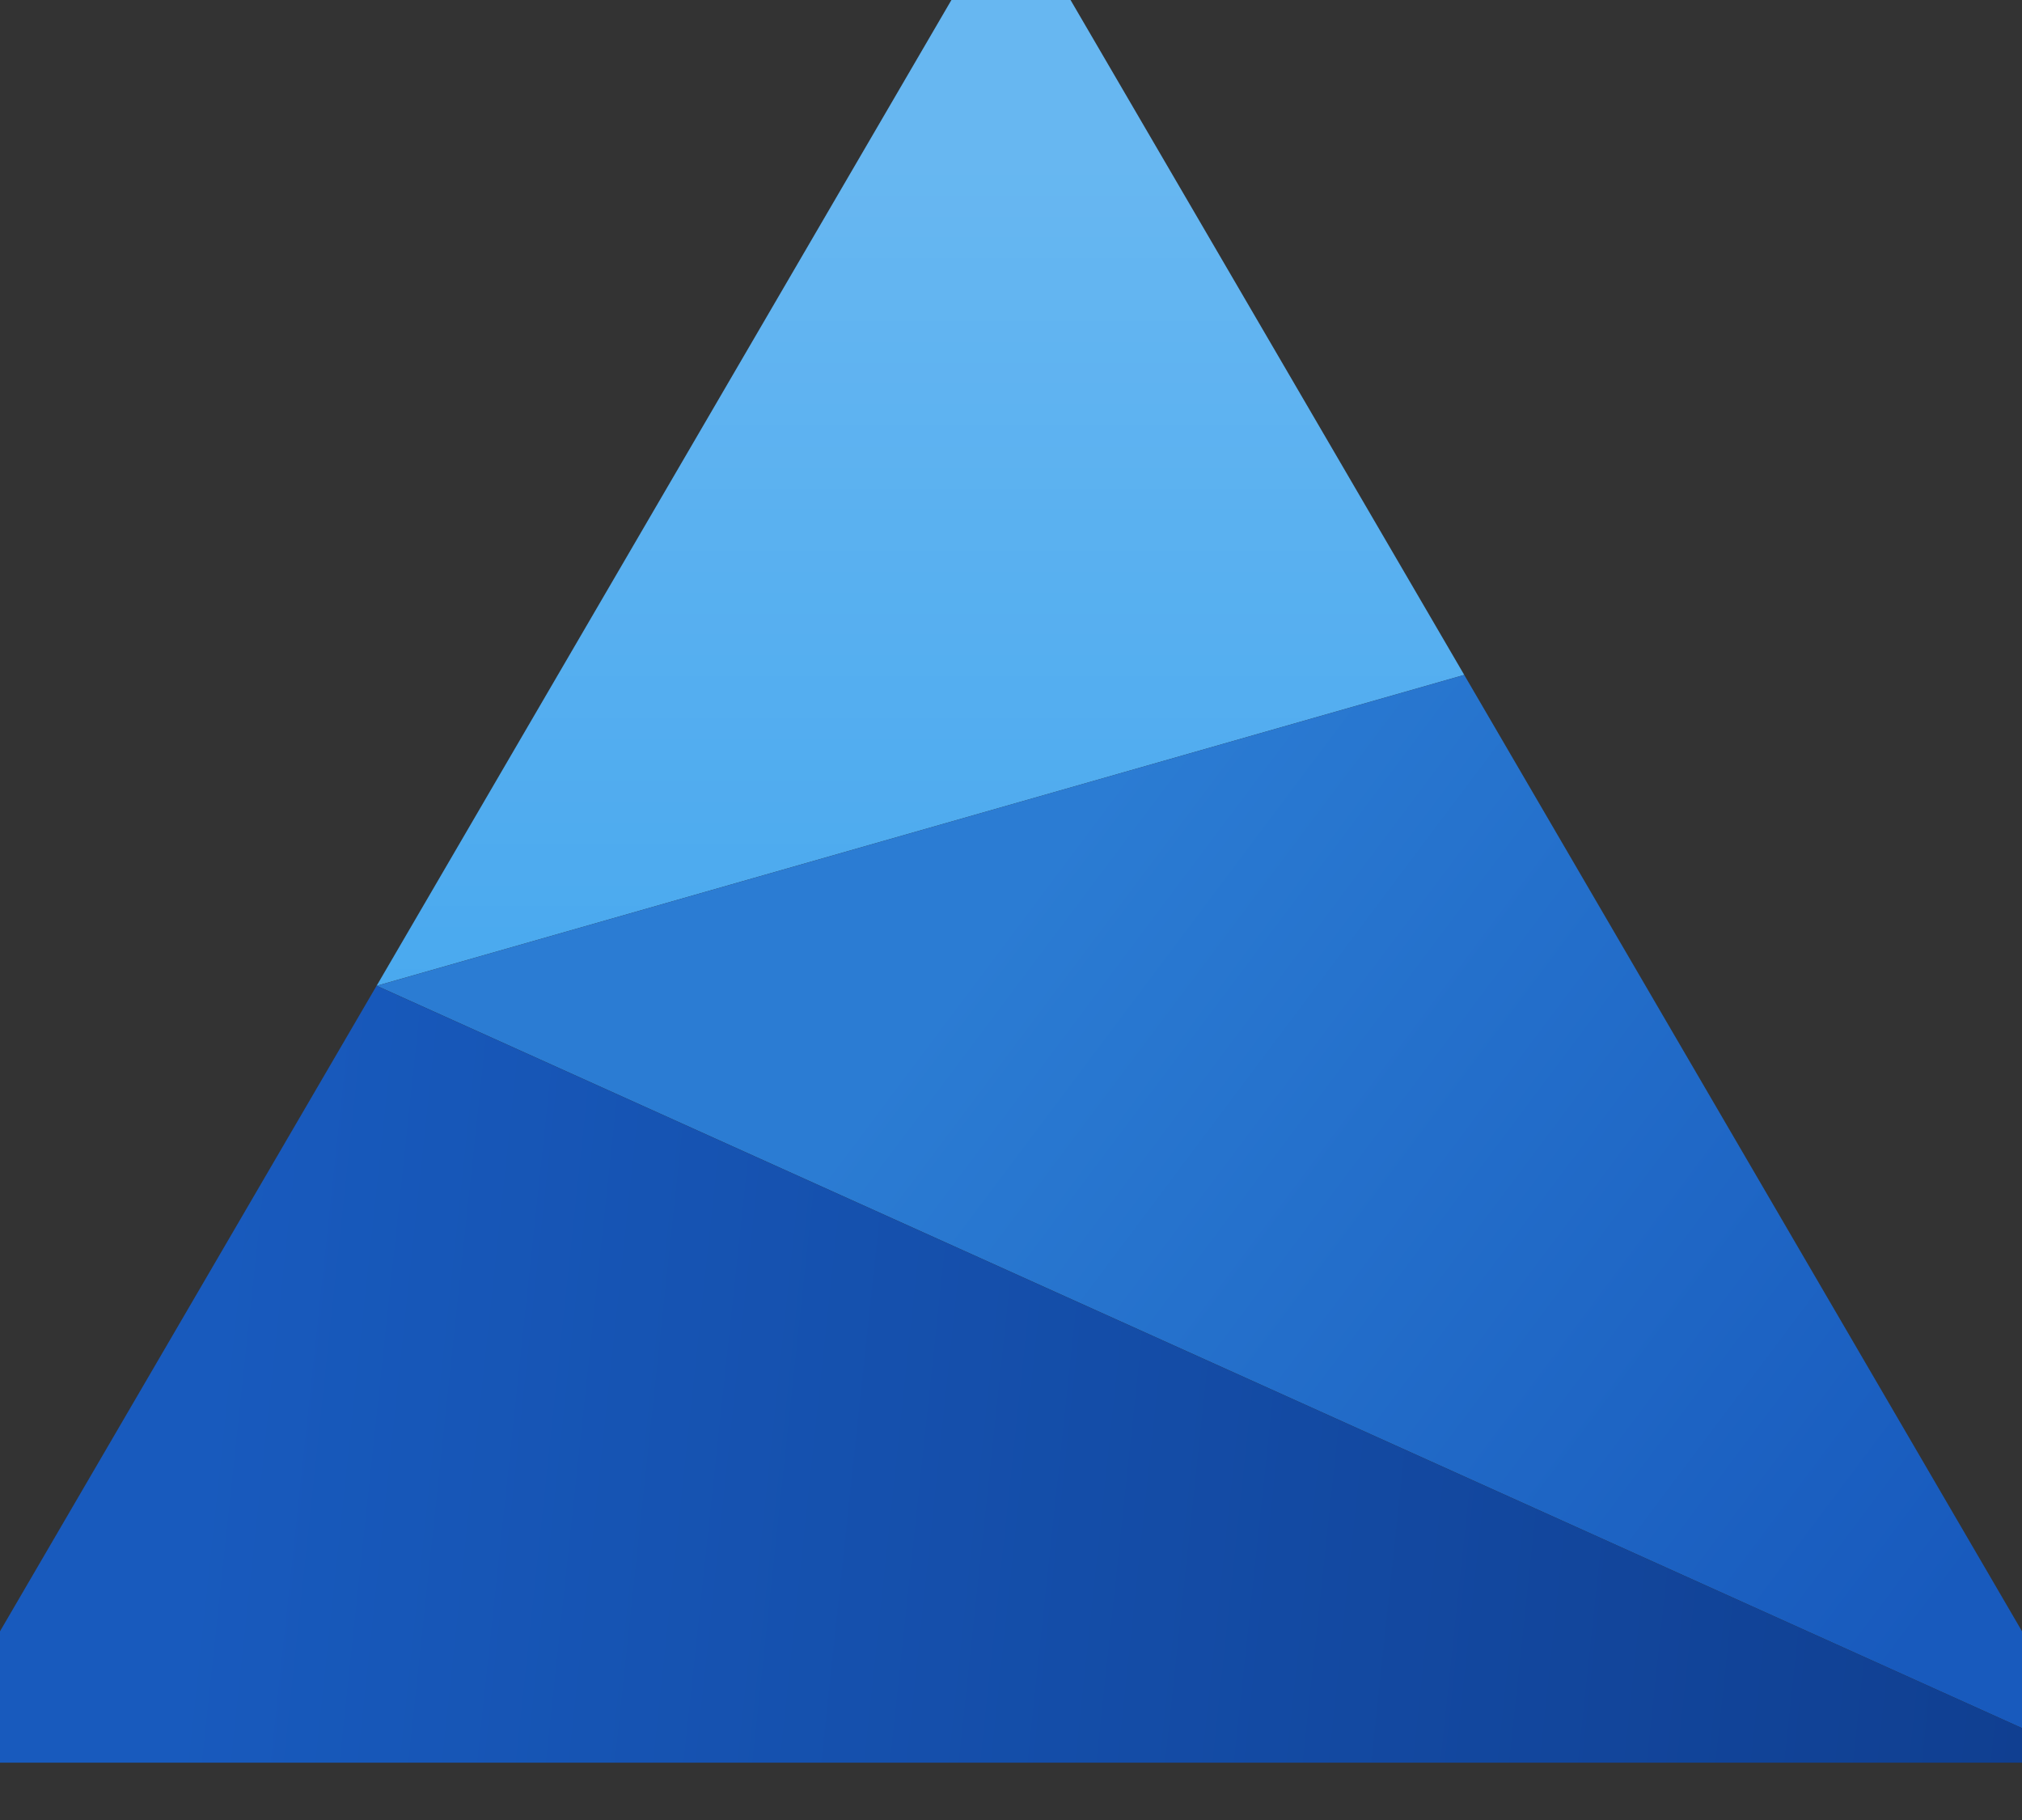
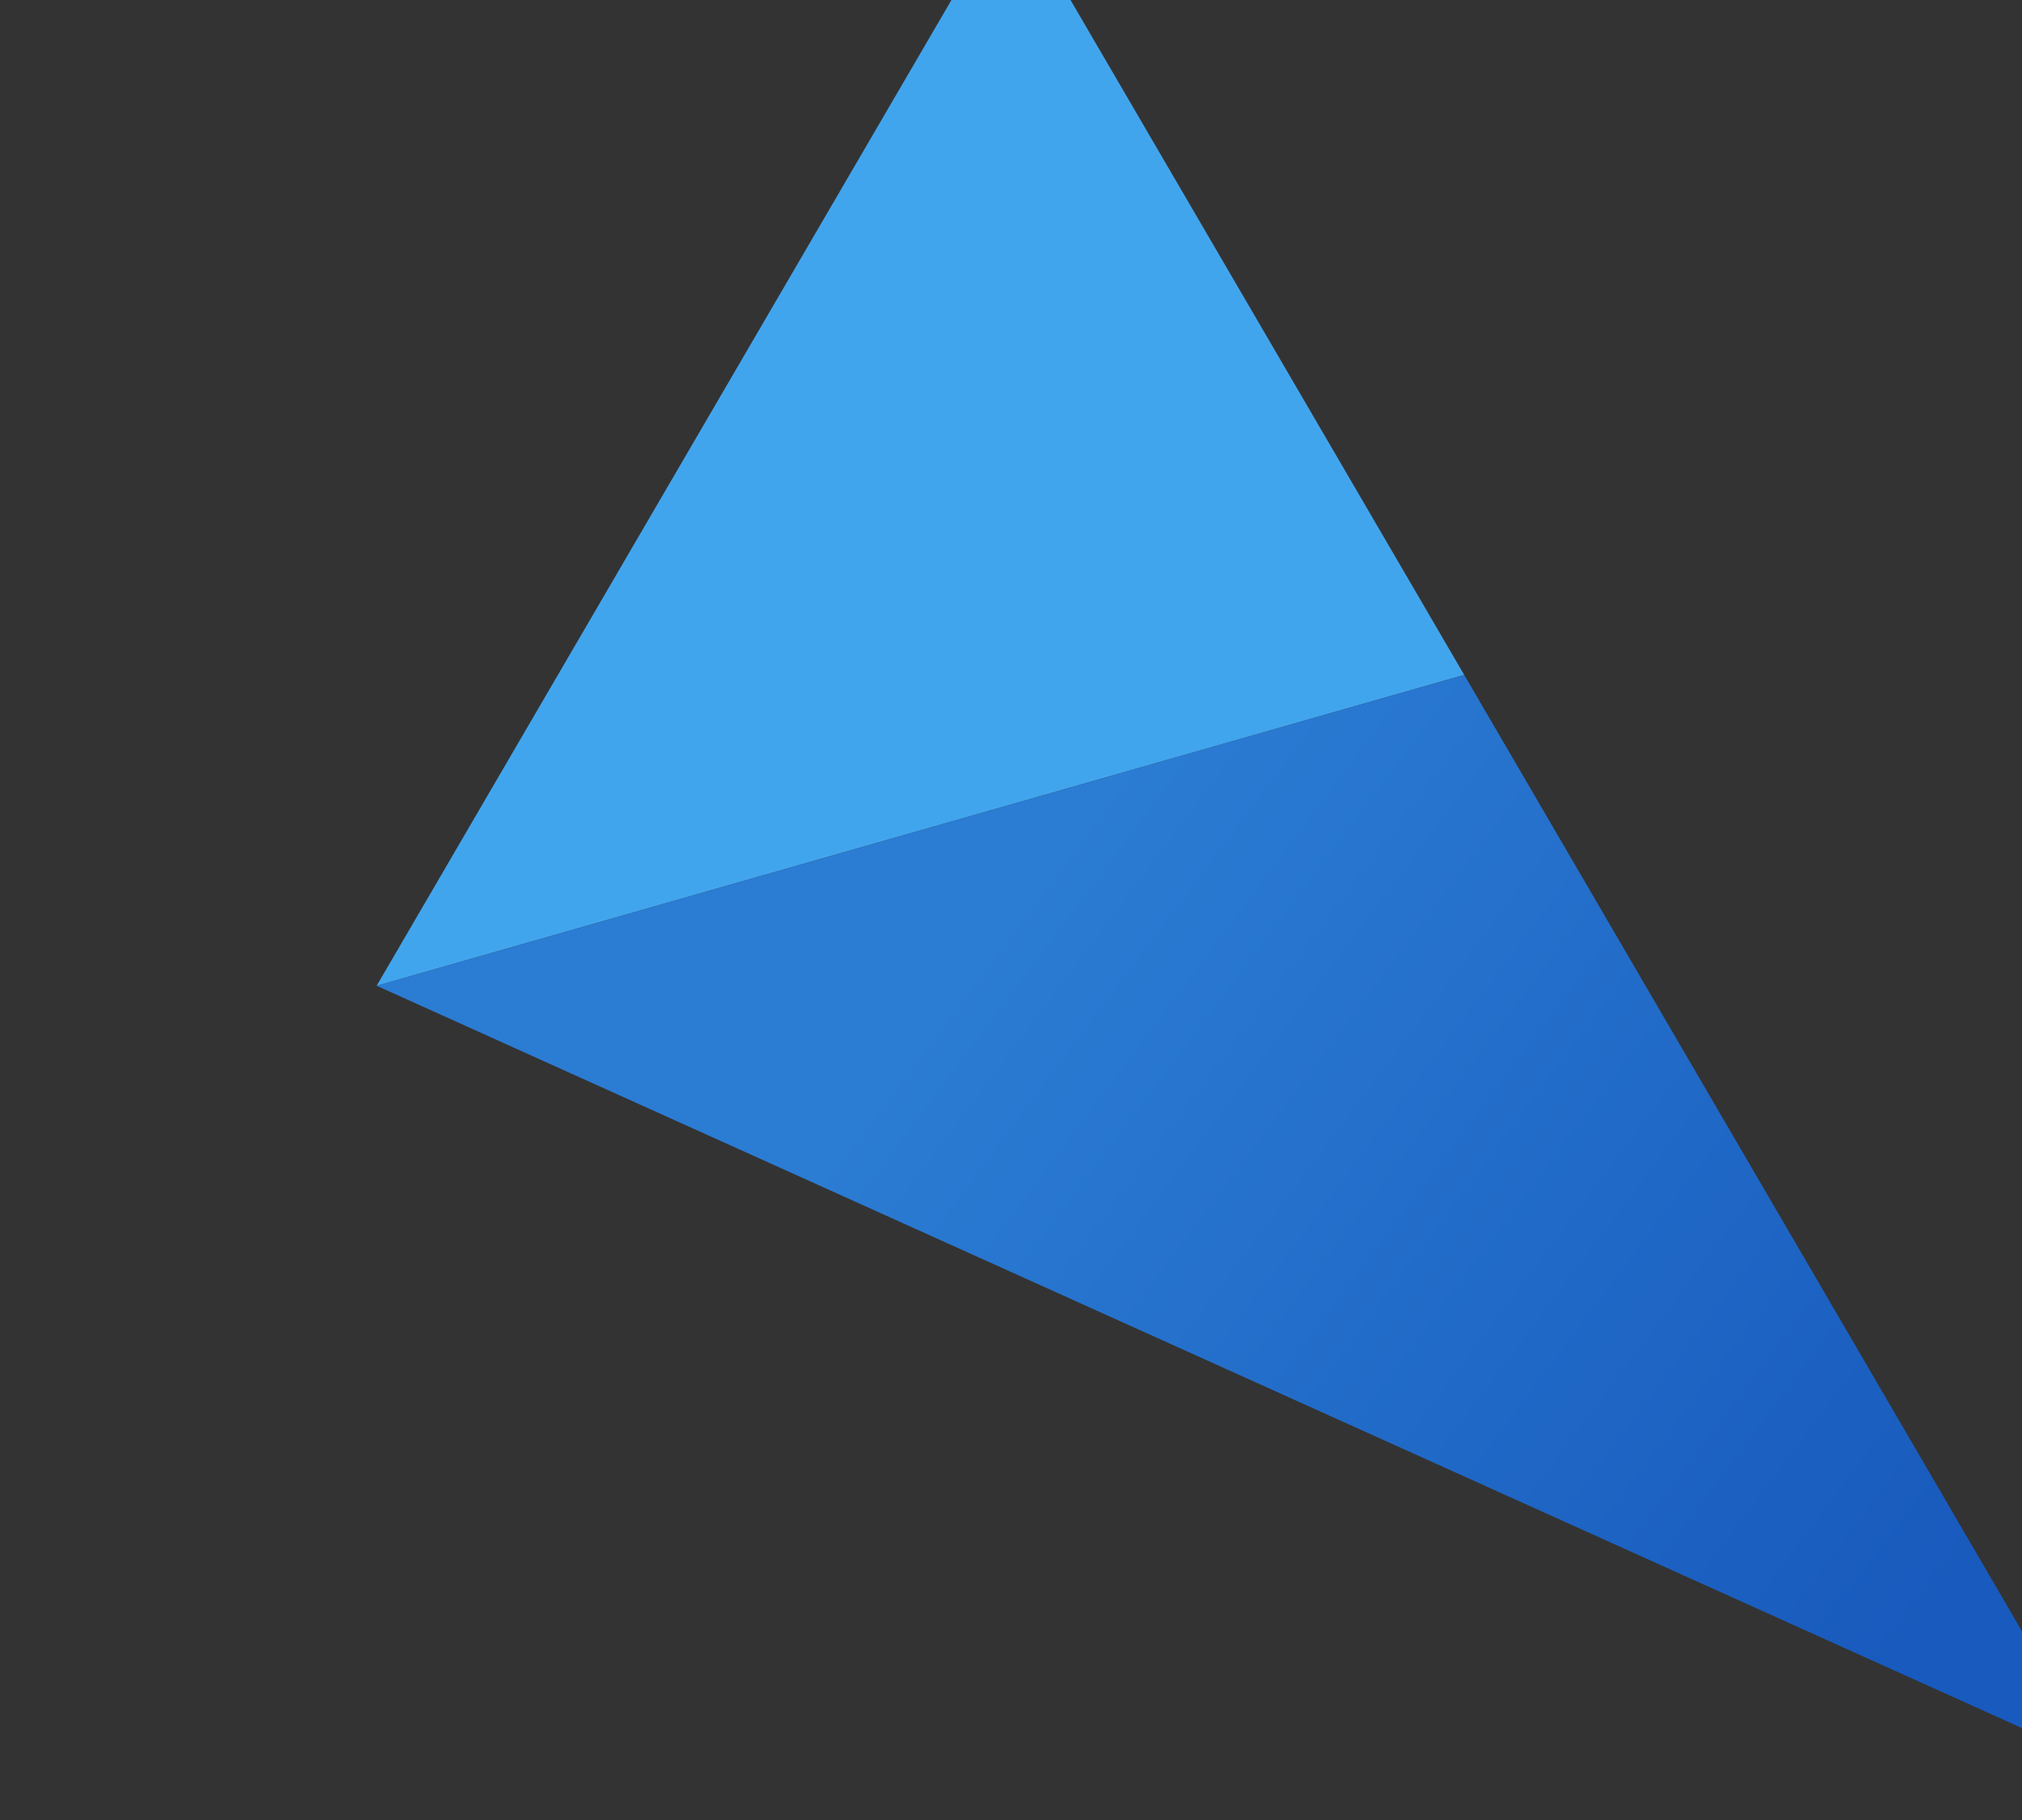
<svg xmlns="http://www.w3.org/2000/svg" width="20" height="18" fill="none">
  <rect width="100%" height="100%" fill="#333333" stroke="none" />
  <path fill="#41A5EE" d="m10-1.009 4.483 7.684L3.725 9.75 10-1.01Z" />
-   <path fill="url(#a)" fill-opacity=".2" d="m10-1.009 4.483 7.684L3.725 9.75 10-1.01Z" />
  <path fill="url(#b)" d="m3.725 9.749 17.033 7.684-6.275-10.758L3.725 9.75Z" />
-   <path fill="url(#c)" d="M20.758 17.433H-.758l4.483-7.684 17.033 7.684Z" />
  <defs>
    <linearGradient id="a" x1="11.794" x2="11.794" y1="1.626" y2="12.164" gradientUnits="userSpaceOnUse">
      <stop stop-color="#fff" />
      <stop offset="1" stop-color="#fff" stop-opacity="0" />
    </linearGradient>
    <linearGradient id="b" x1="10" x2="19.221" y1="8.98" y2="15.896" gradientUnits="userSpaceOnUse">
      <stop stop-color="#2B7CD3" />
      <stop offset="1" stop-color="#185ABD" />
    </linearGradient>
    <linearGradient id="c" x1="2.646" x2="20.802" y1="8.211" y2="10.151" gradientUnits="userSpaceOnUse">
      <stop stop-color="#185ABD" />
      <stop offset="1" stop-color="#103F91" />
    </linearGradient>
  </defs>
</svg>